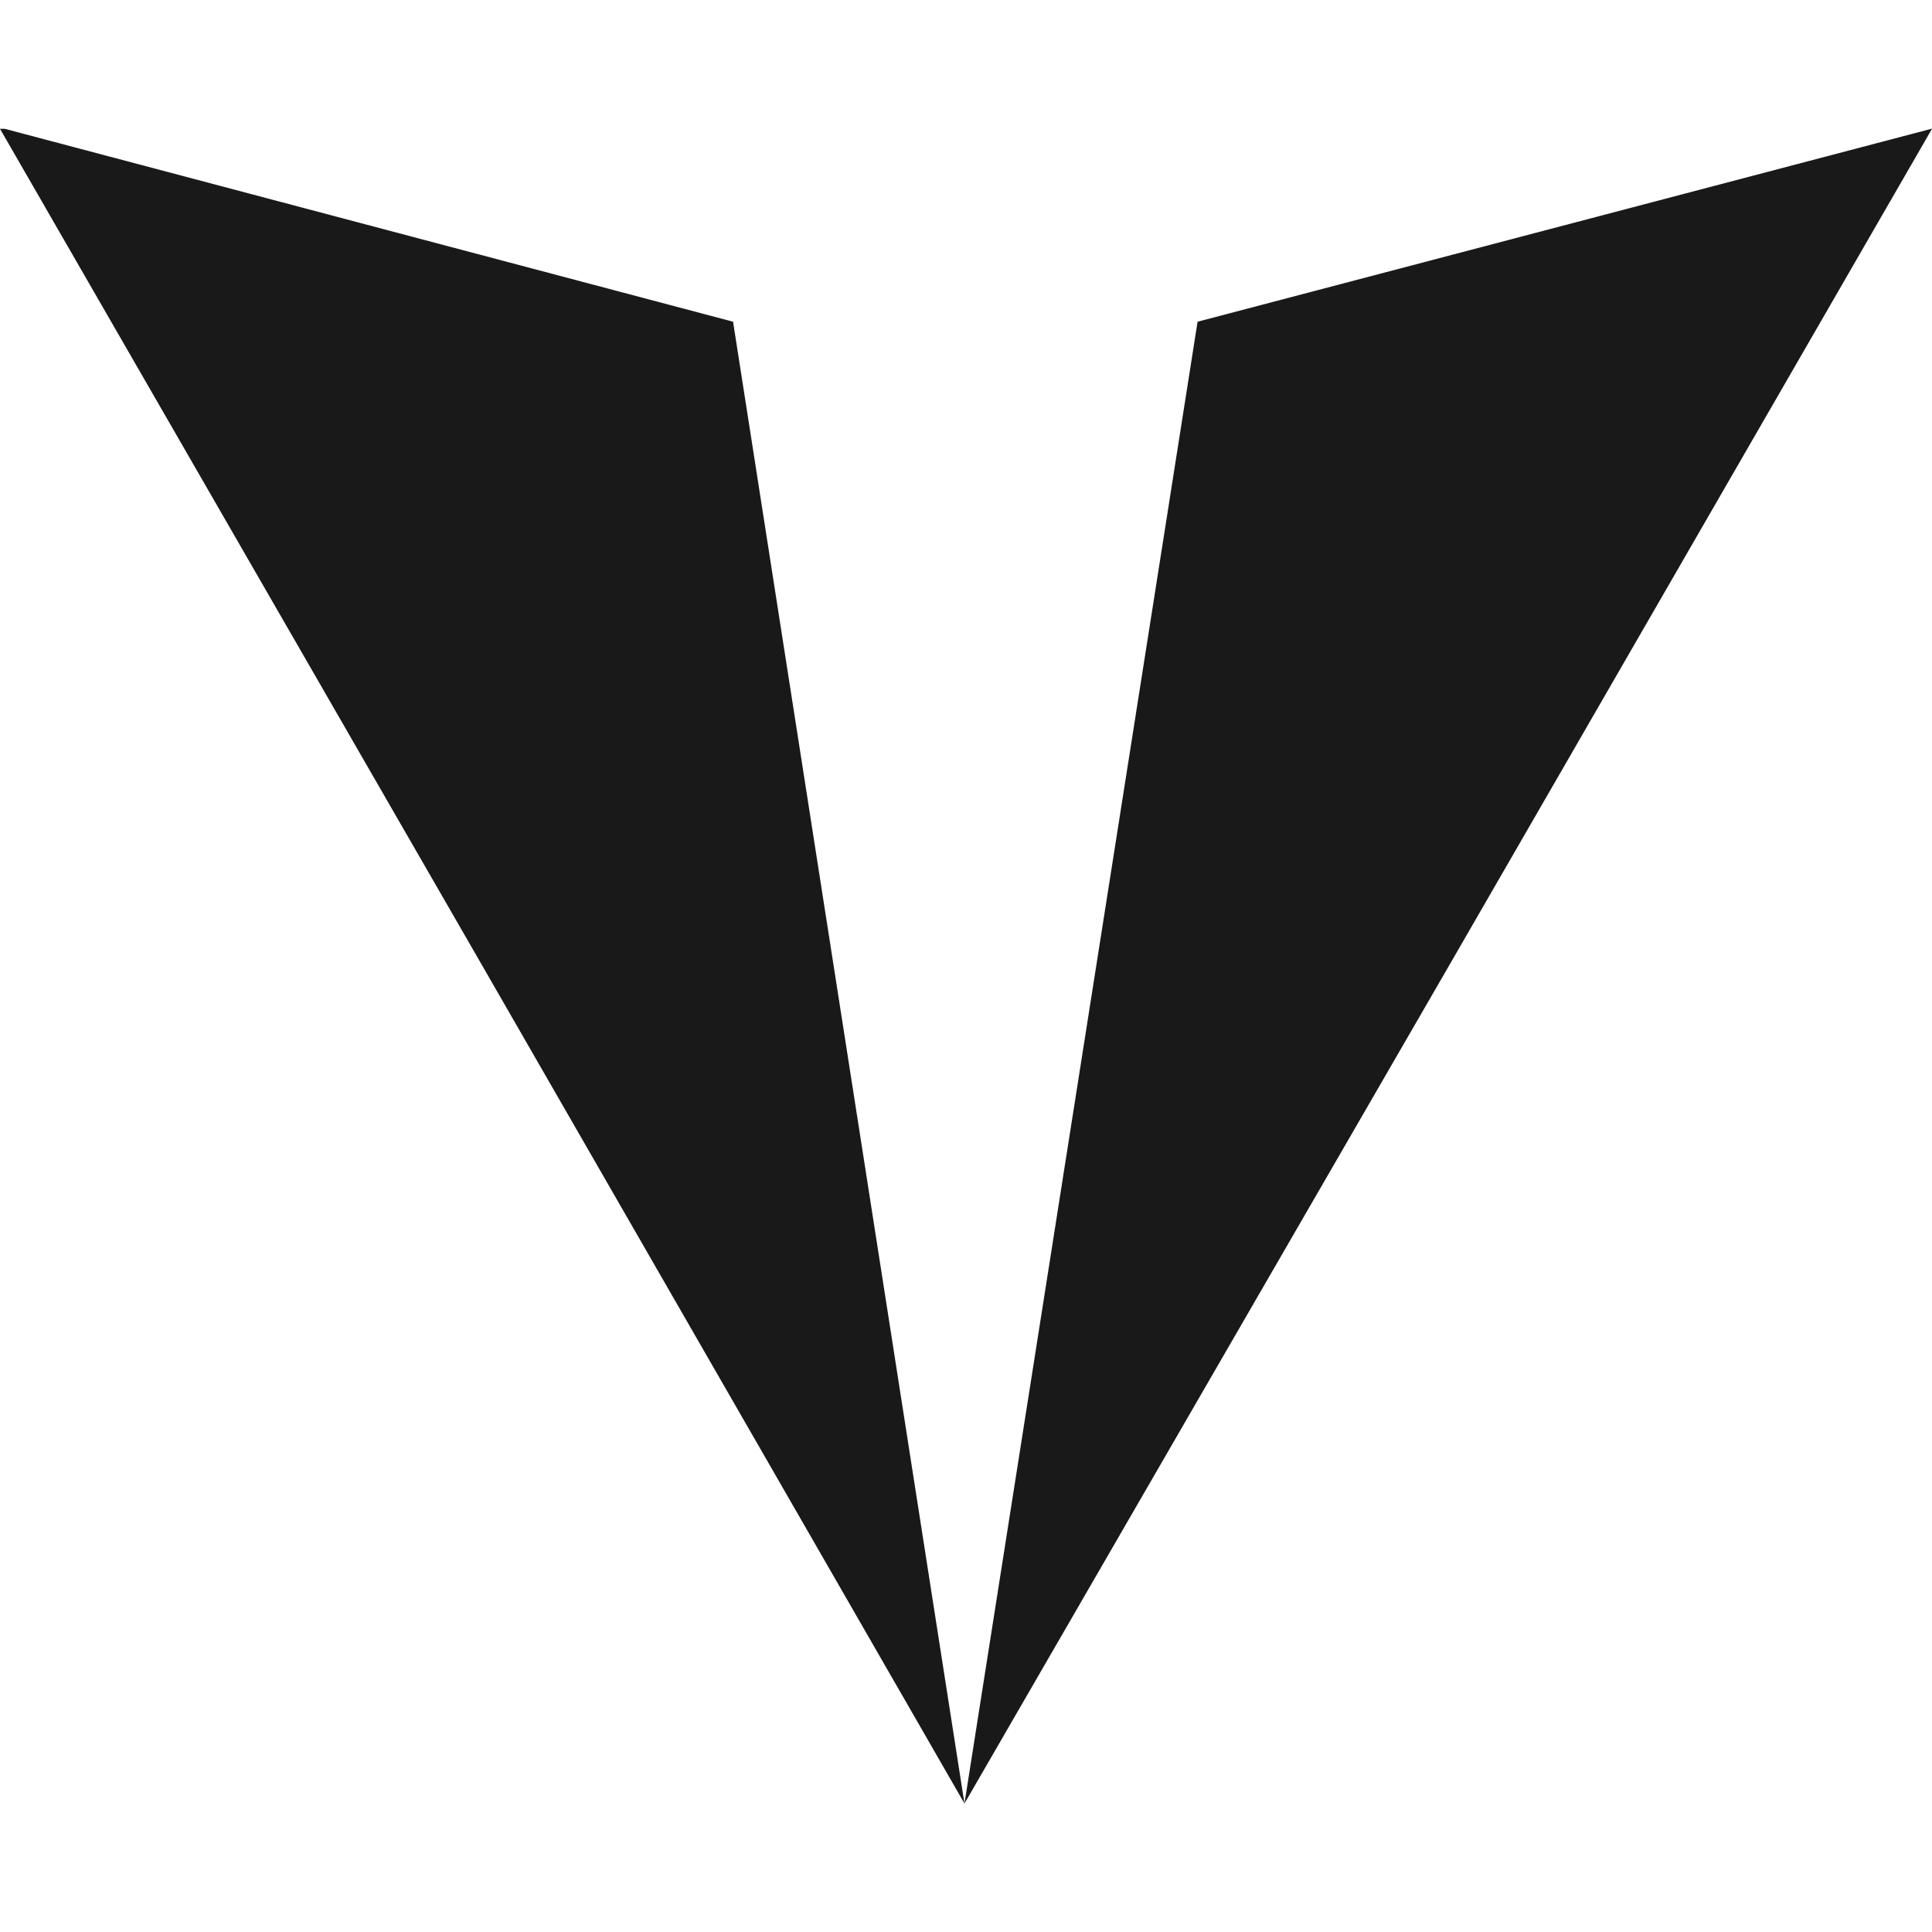
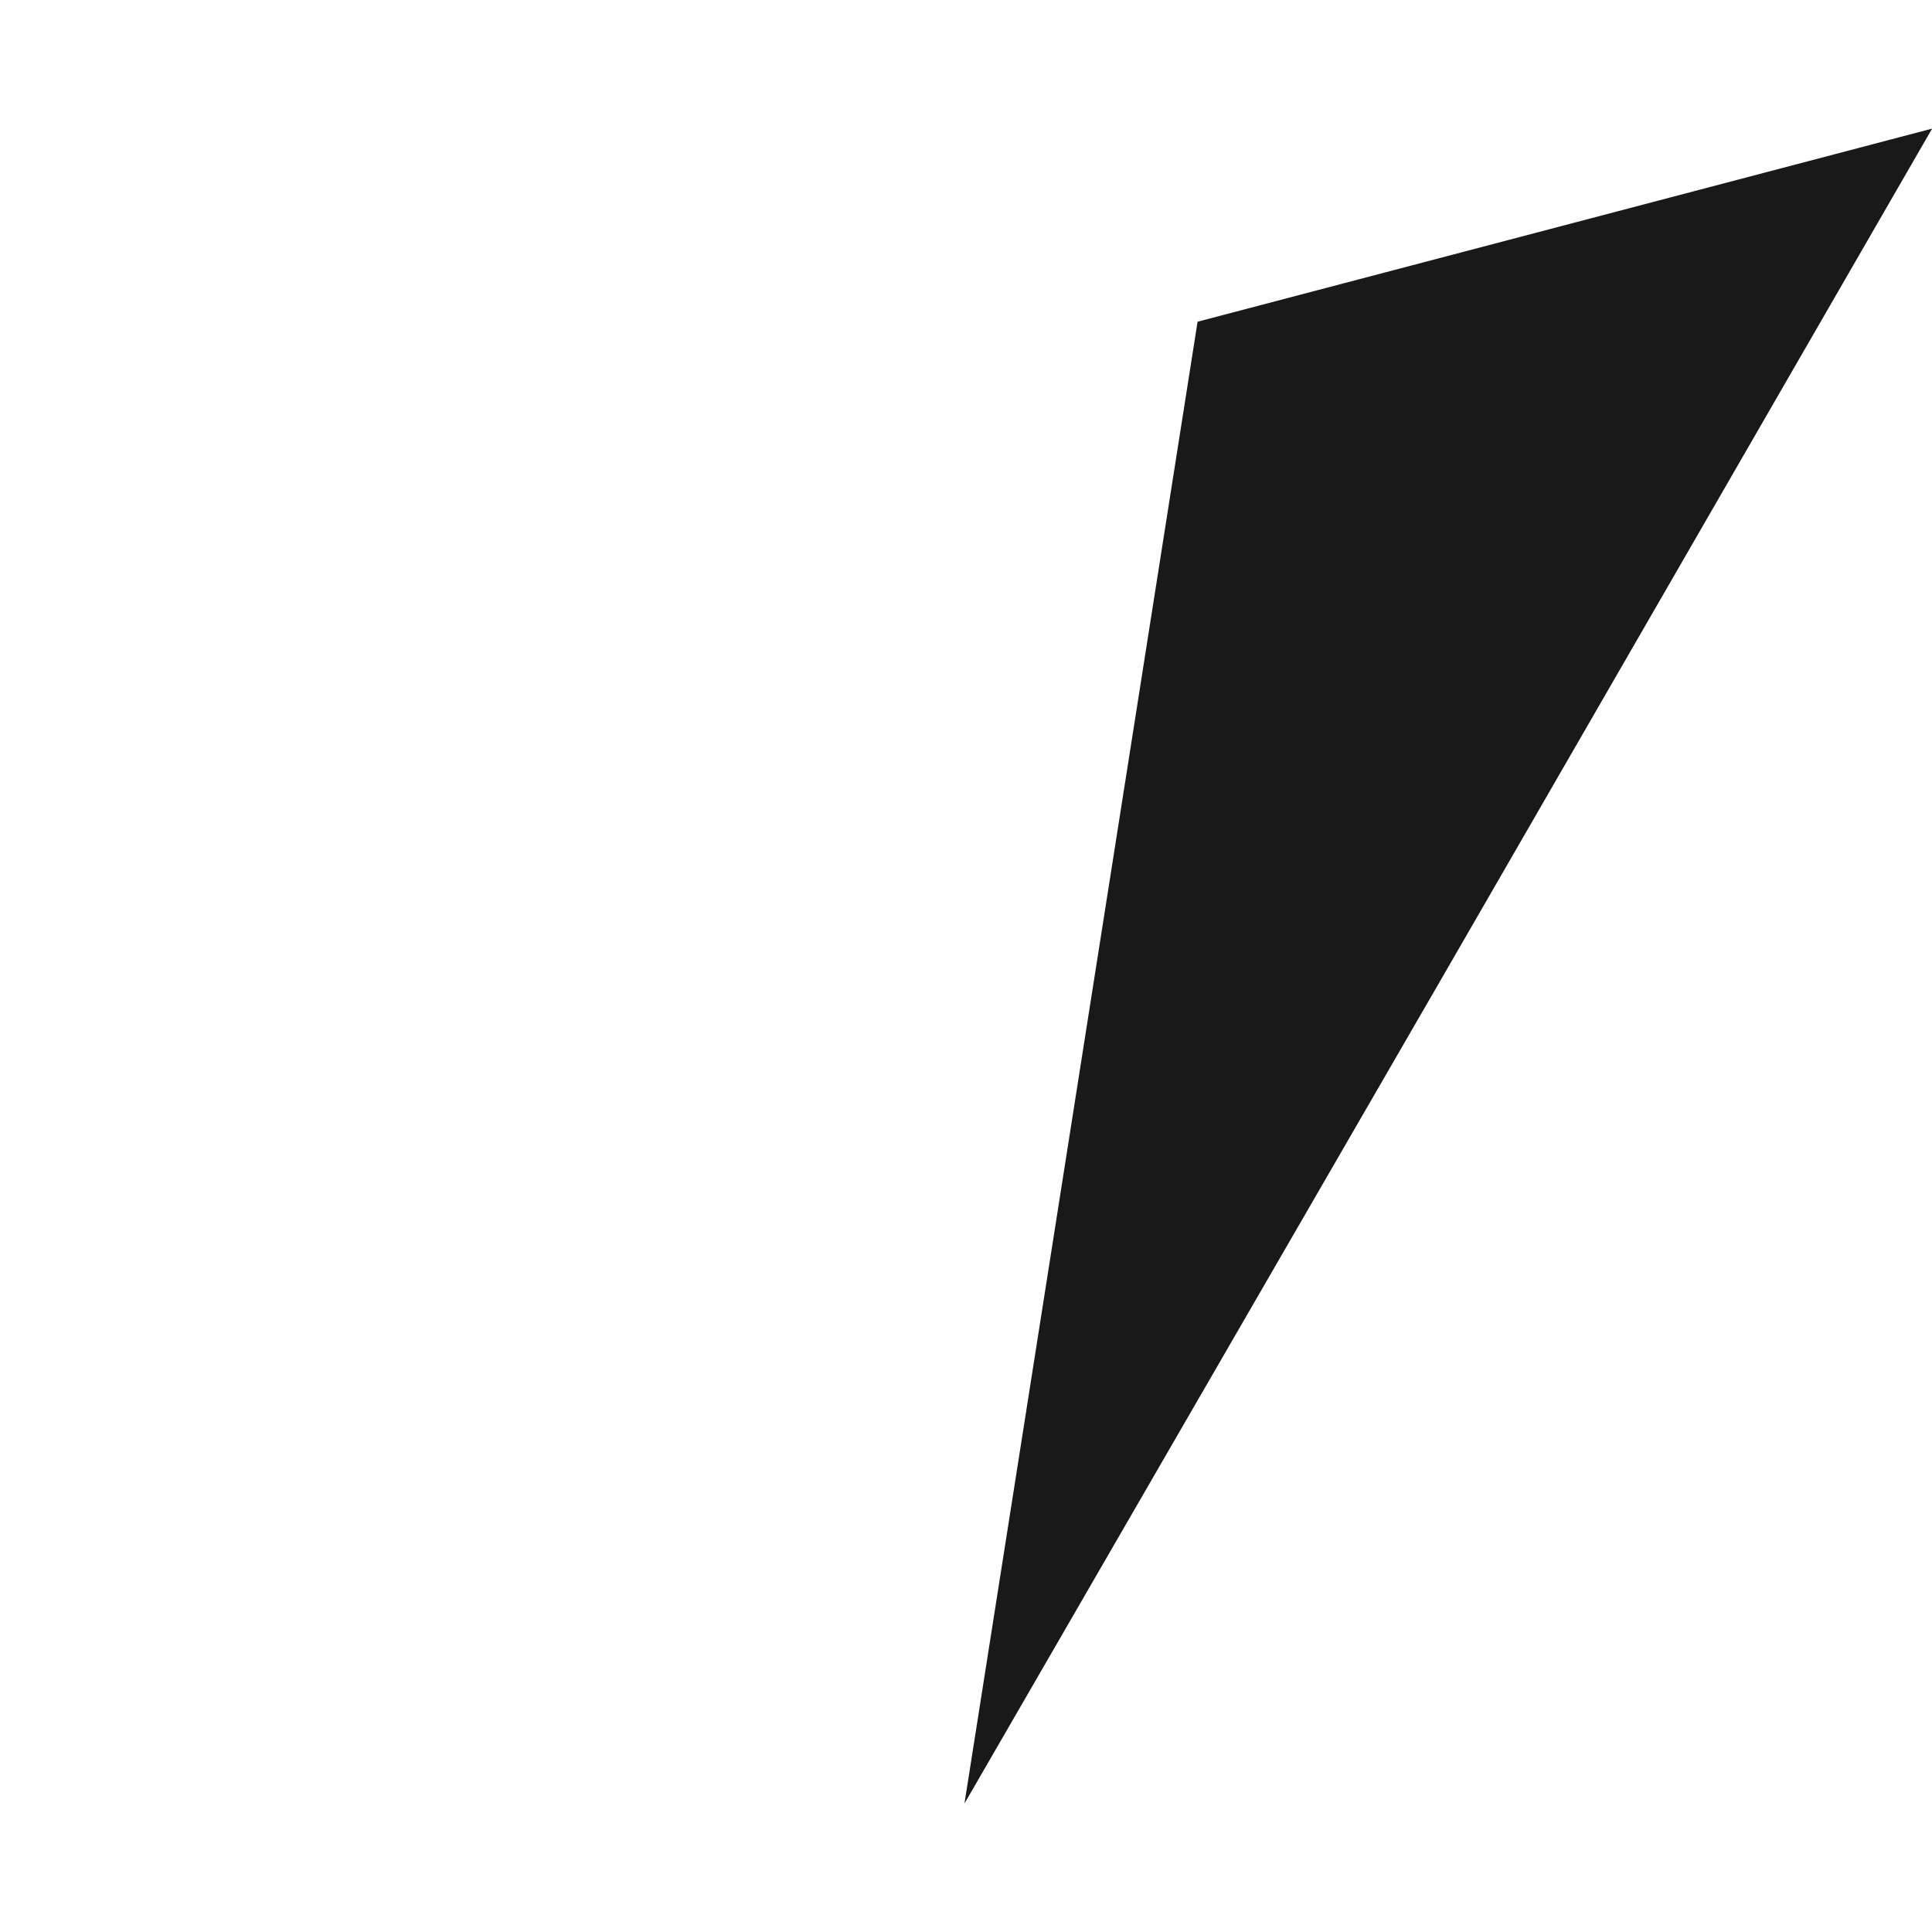
<svg xmlns="http://www.w3.org/2000/svg" id="Calque_1" viewBox="0 0 56.69 56.69">
  <defs>
    <style>.cls-1{fill:#191919;stroke-width:0px;}</style>
  </defs>
  <polygon class="cls-1" points="56.69 3.78 42.51 28.35 28.3 52.92 35.14 9.44 56.67 3.78 56.69 3.78" />
-   <polygon class="cls-1" points="21.51 9.44 28.3 52.92 14.16 28.35 0 3.78 .14 3.78 21.51 9.44" />
</svg>